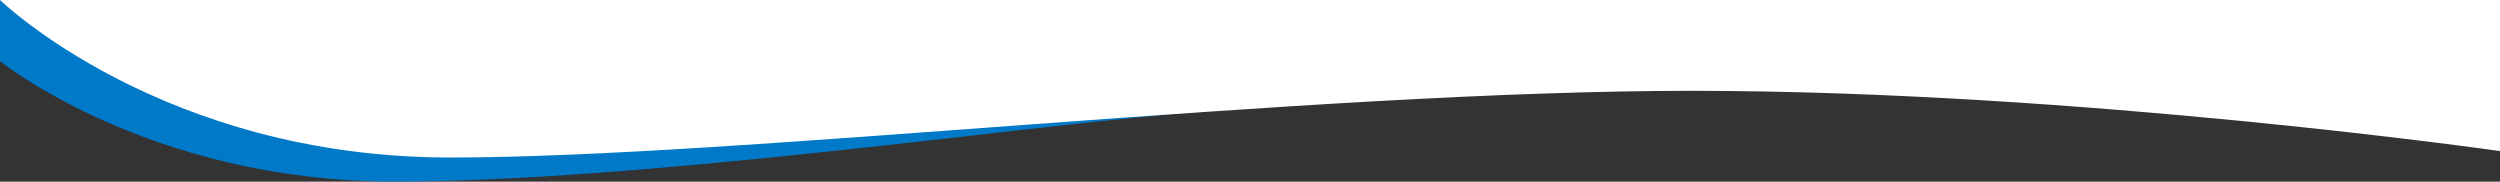
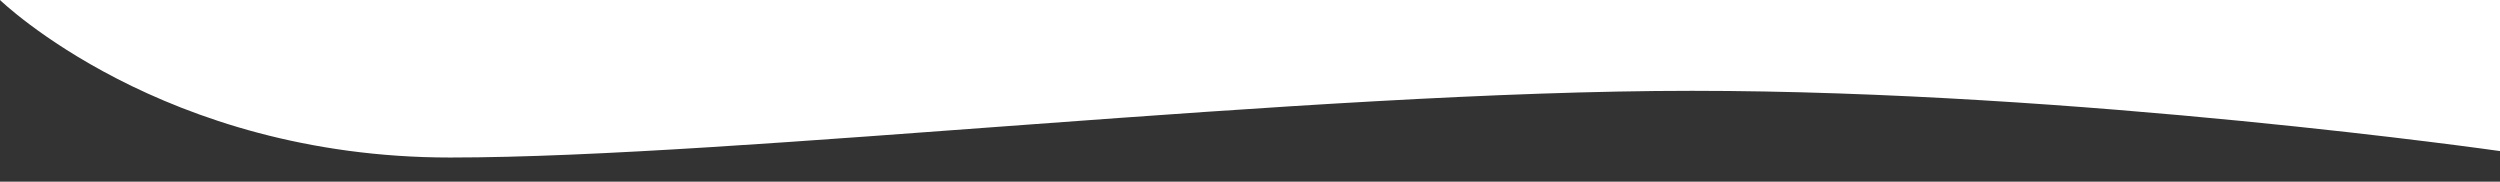
<svg xmlns="http://www.w3.org/2000/svg" version="1.1" id="Layer_1" x="0px" y="0px" viewBox="0 0 2560 186" style="enable-background:new 0 0 2560 186;" xml:space="preserve">
  <rect x="0" y="0" width="2560" height="186" fill="#333333" stroke="none" />
  <style type="text/css">
	.st0{fill:#0079C9;}
	.st1{fill:#FFFFFF;}
</style>
-   <path class="st0" d="M0,0v62.6c0,0,152.8,123.3,403.7,123.3s627.3-54.6,798-69.1c178.4-15.1,591-58.2,591-58.2L1655.2,0H0z" />
  <path class="st1" d="M0,0c0,0,166.2,161.3,461,161.3S1336.4,93,1732.7,93s827.3,61.7,827.3,61.7V0H0z" />
</svg>